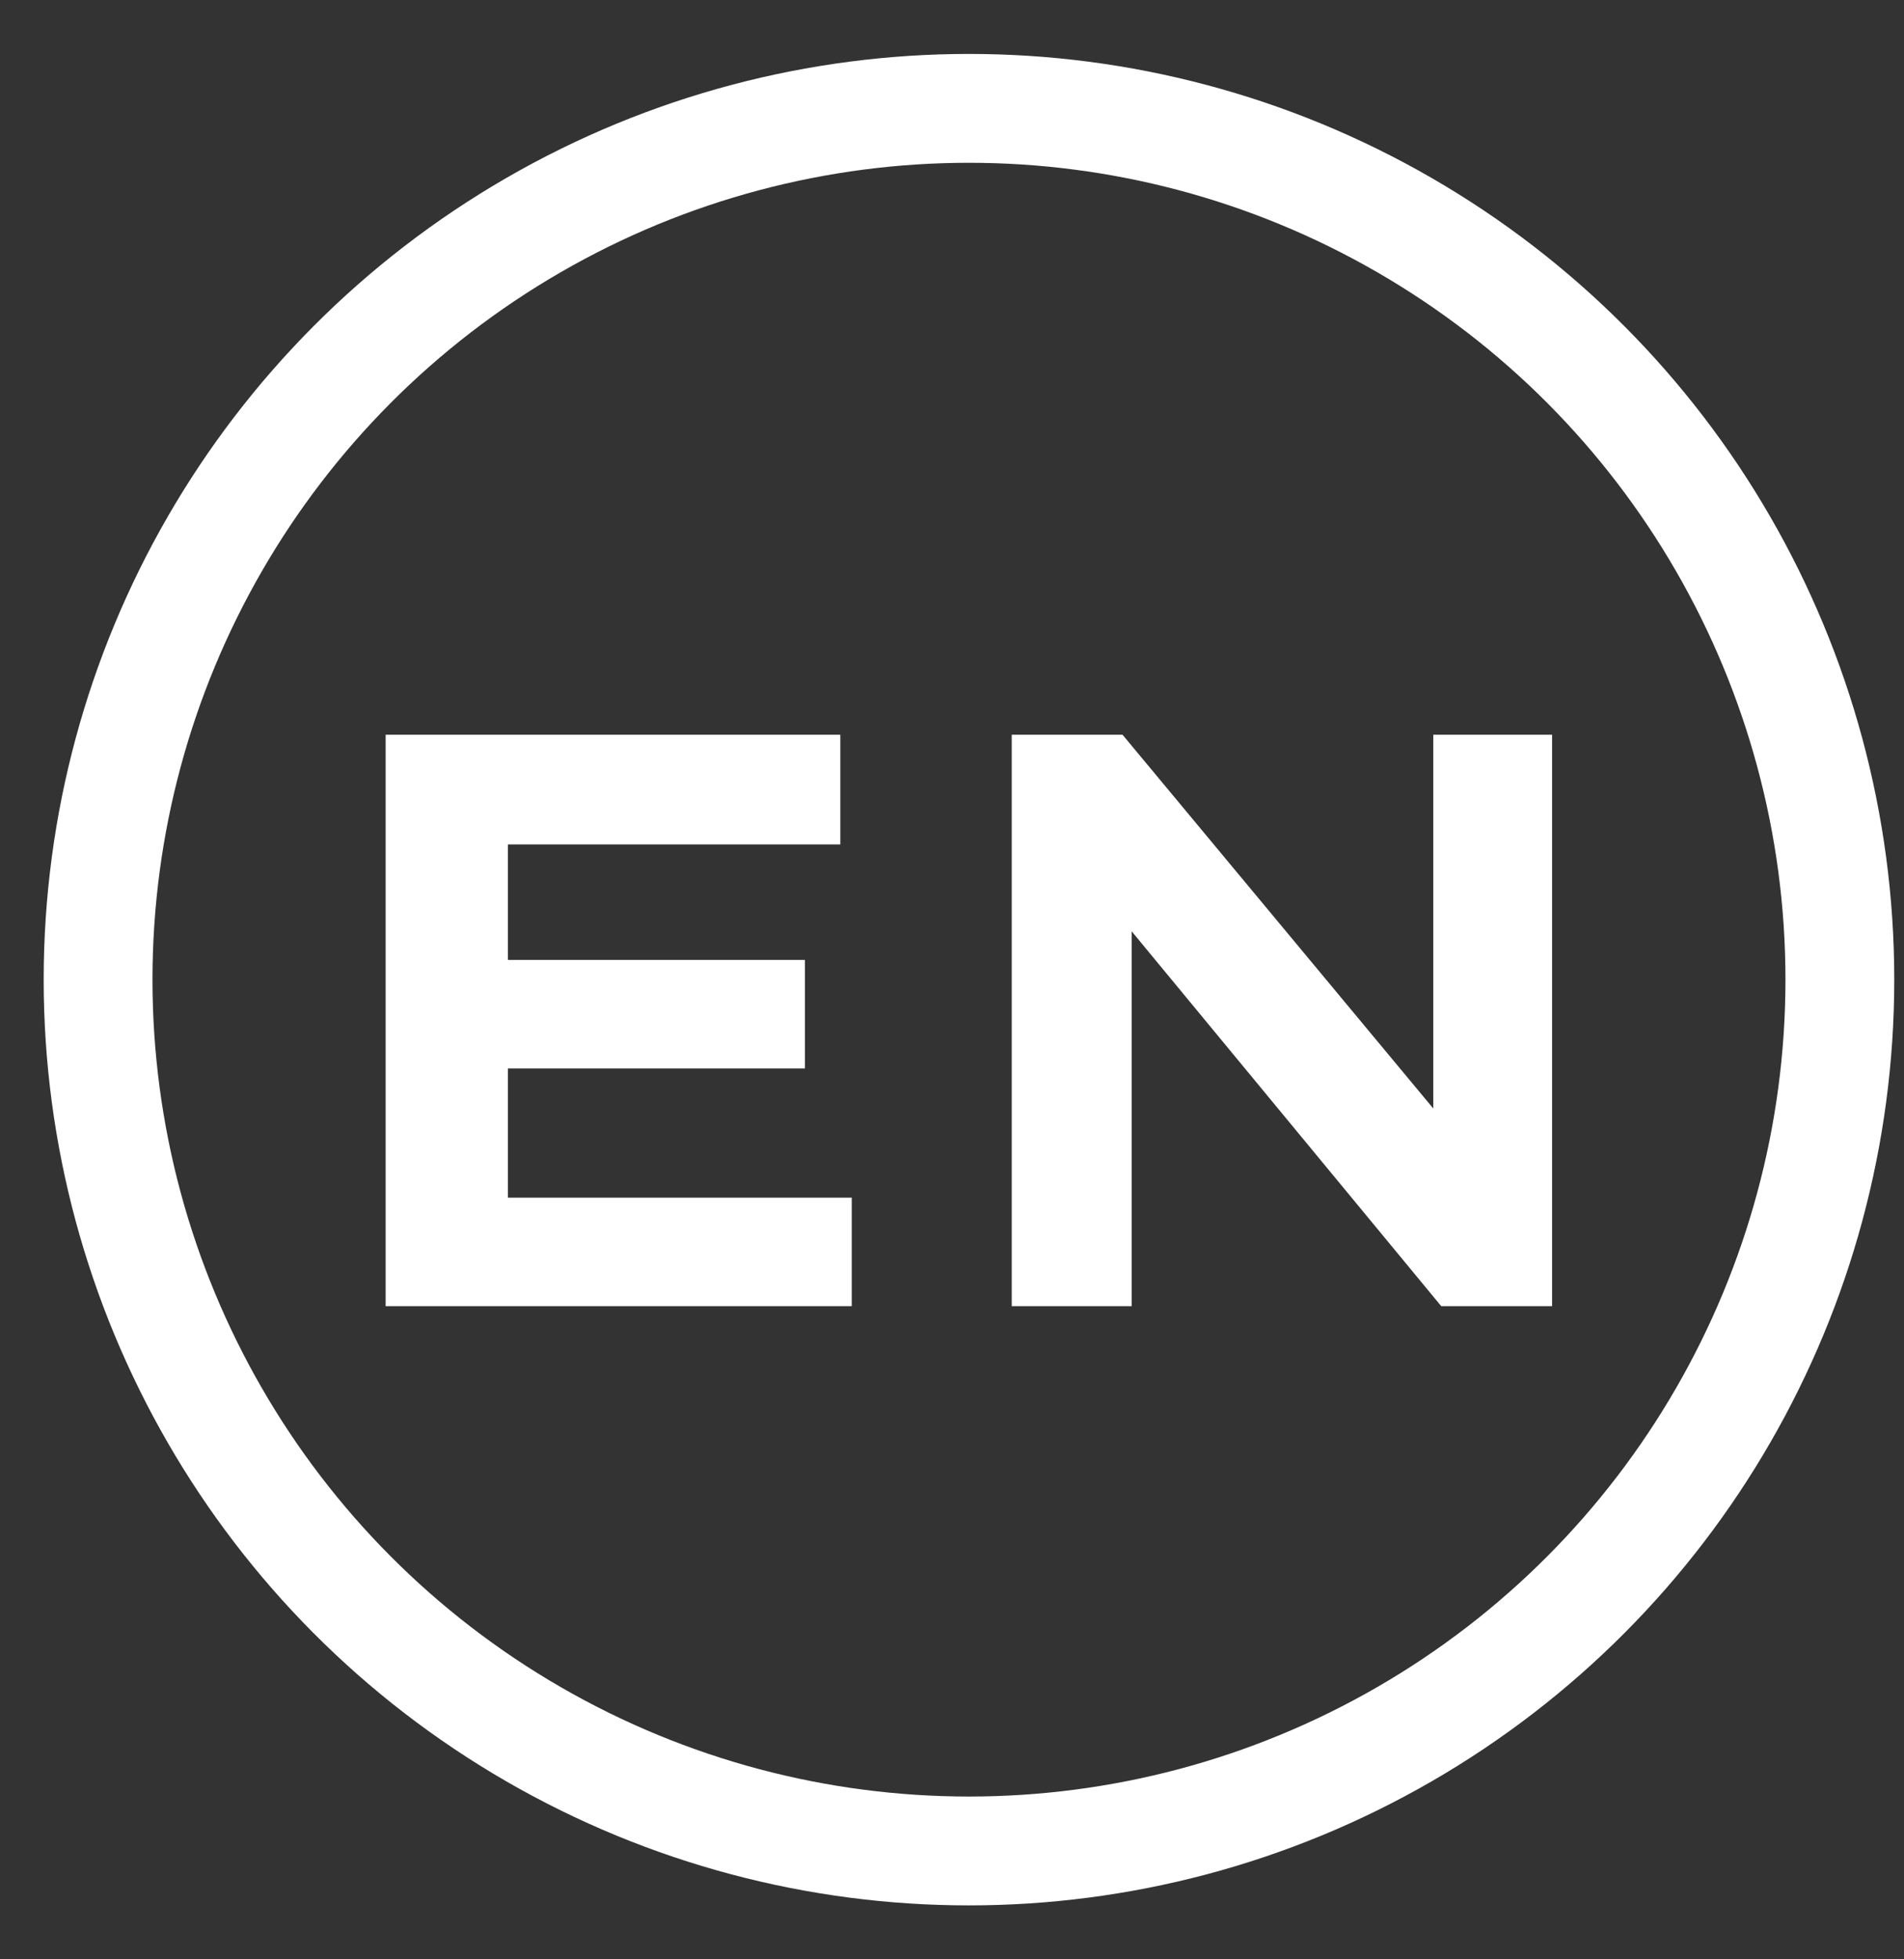
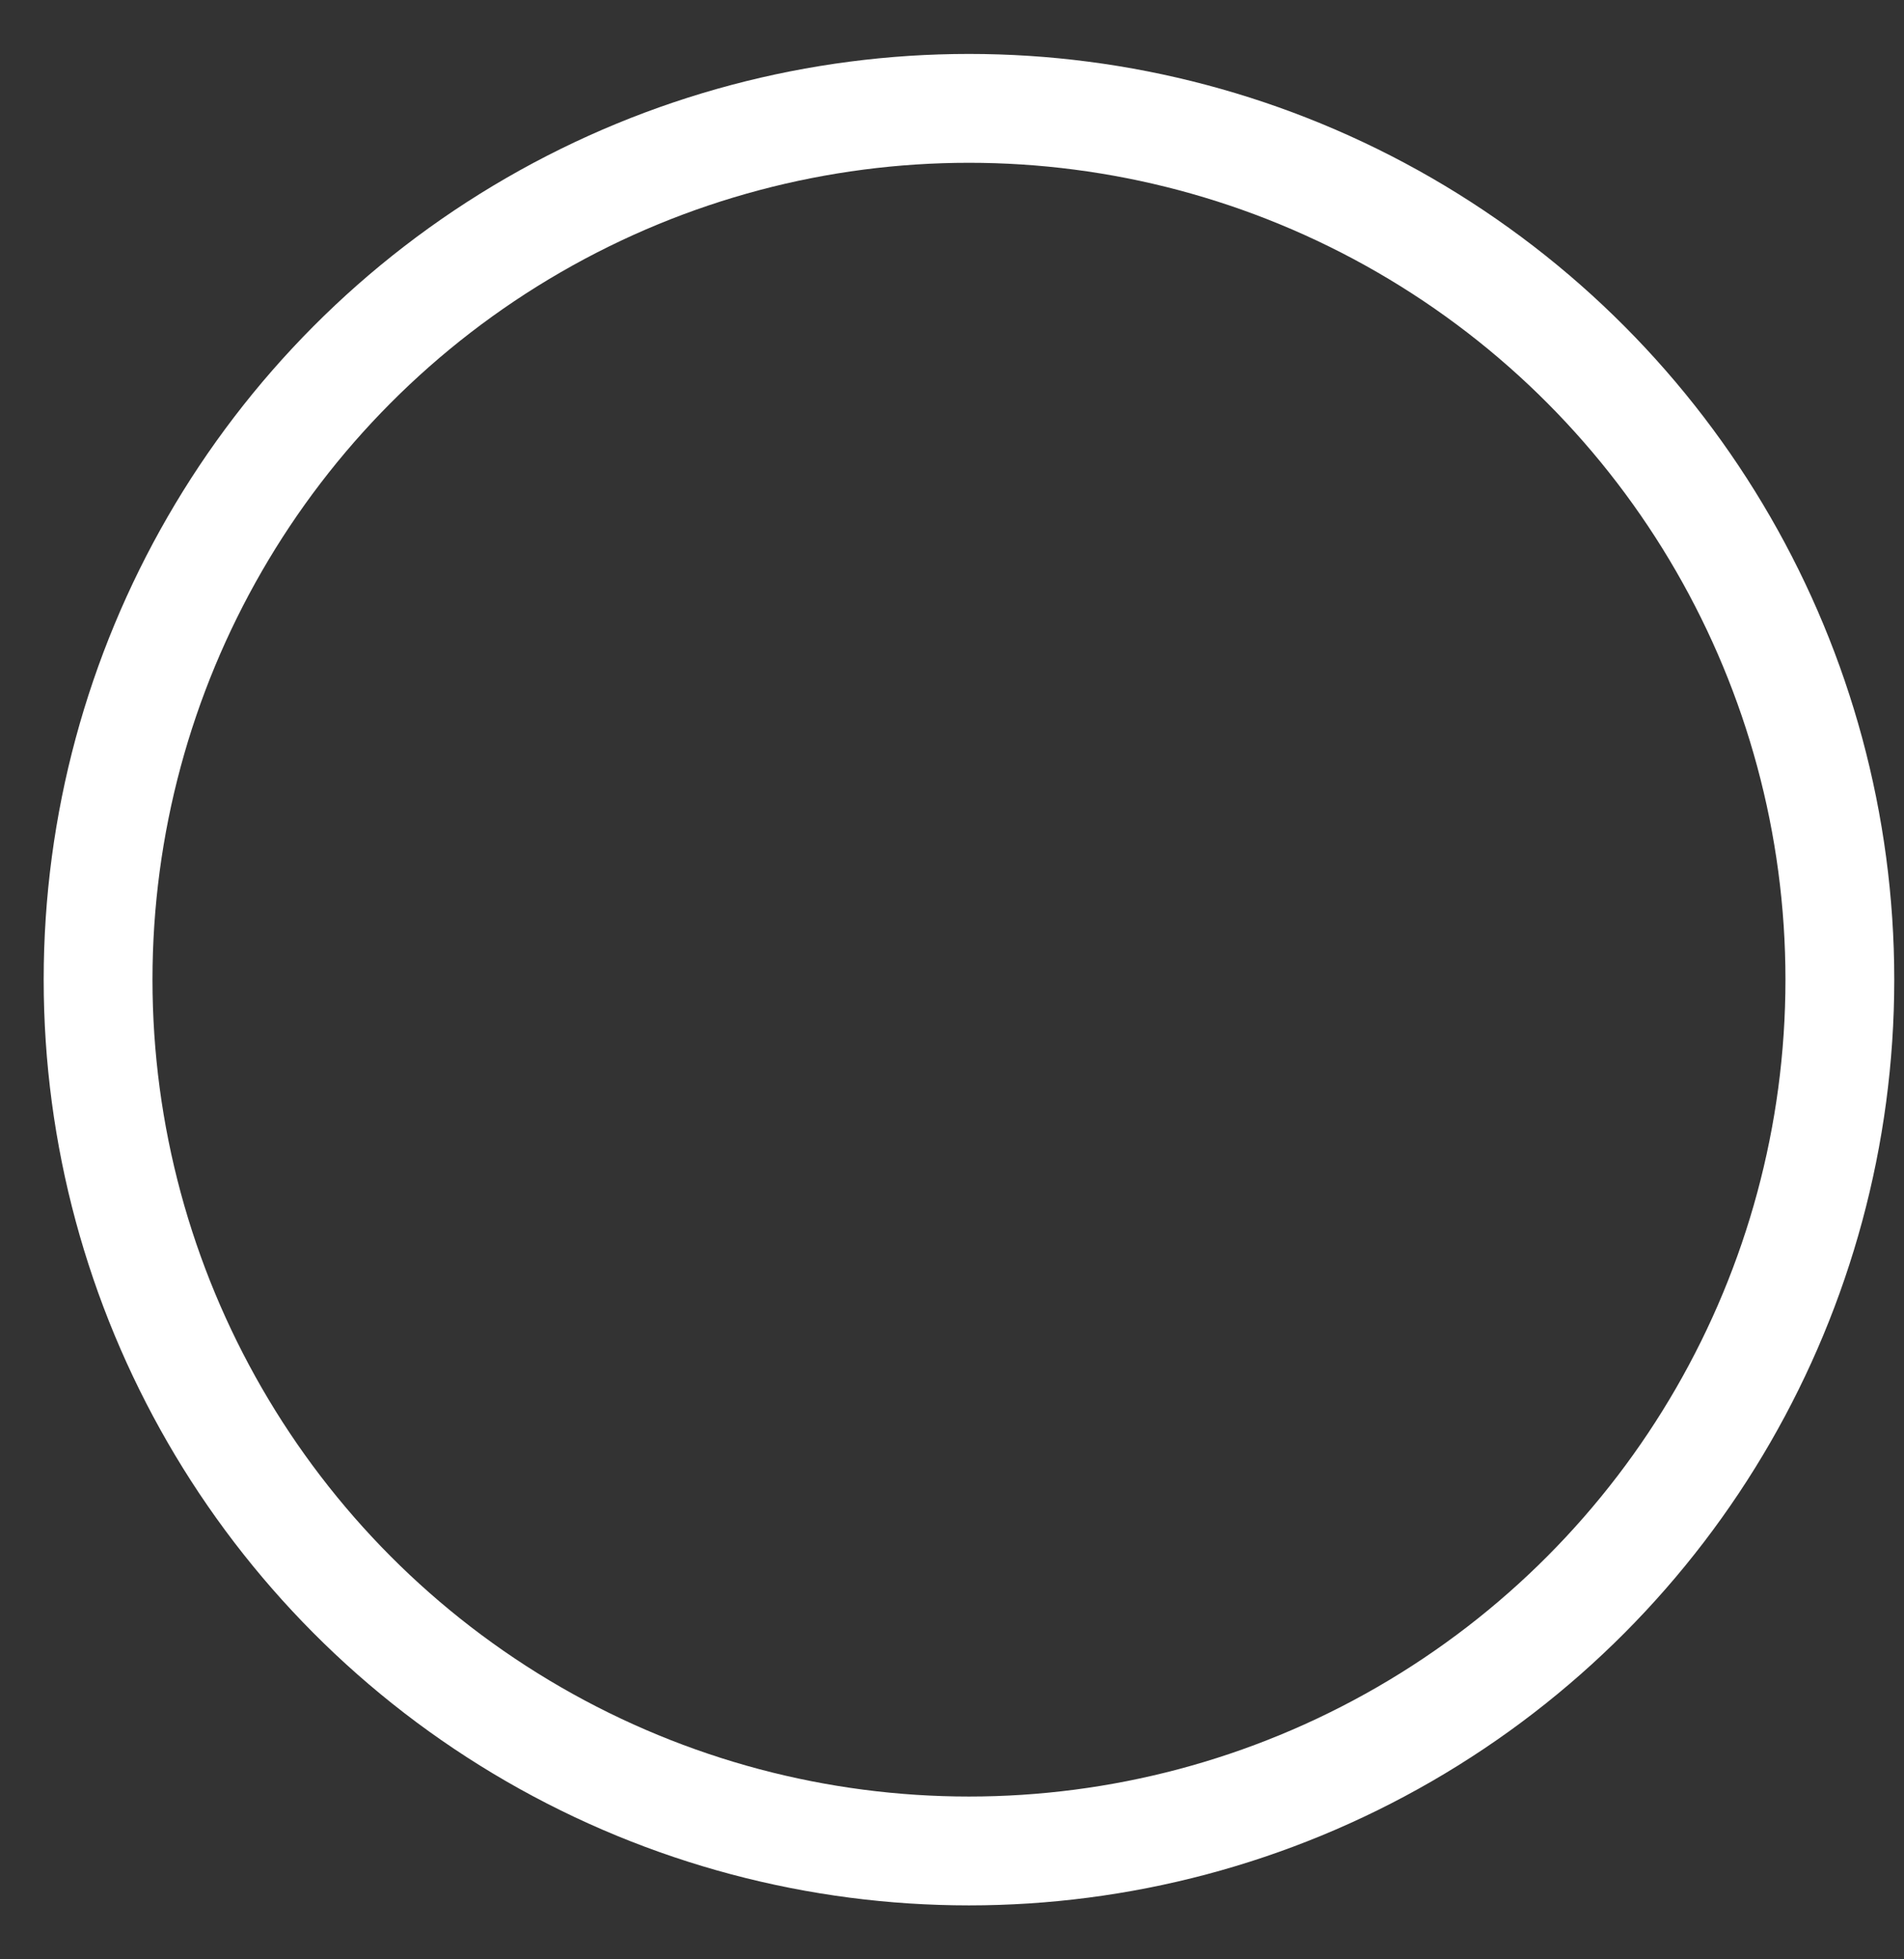
<svg xmlns="http://www.w3.org/2000/svg" width="35" height="36" viewBox="0 0 35 36" fill="none">
  <rect x="0" y="0" width="35" height="36" fill="#333333" stroke="none" />
-   <path d="M7.089 13.5H15.447V15.516H9.336V17.637H14.796V19.632H9.336V22.005H15.657V24H7.089V13.5ZM28.531 13.5V24H26.494L20.803 17.112V24H18.598V13.5H20.635L26.347 20.367V13.5H28.531Z" fill="white" />
  <circle cx="17.812" cy="18" r="16.009" stroke="white" stroke-width="2" />
</svg>